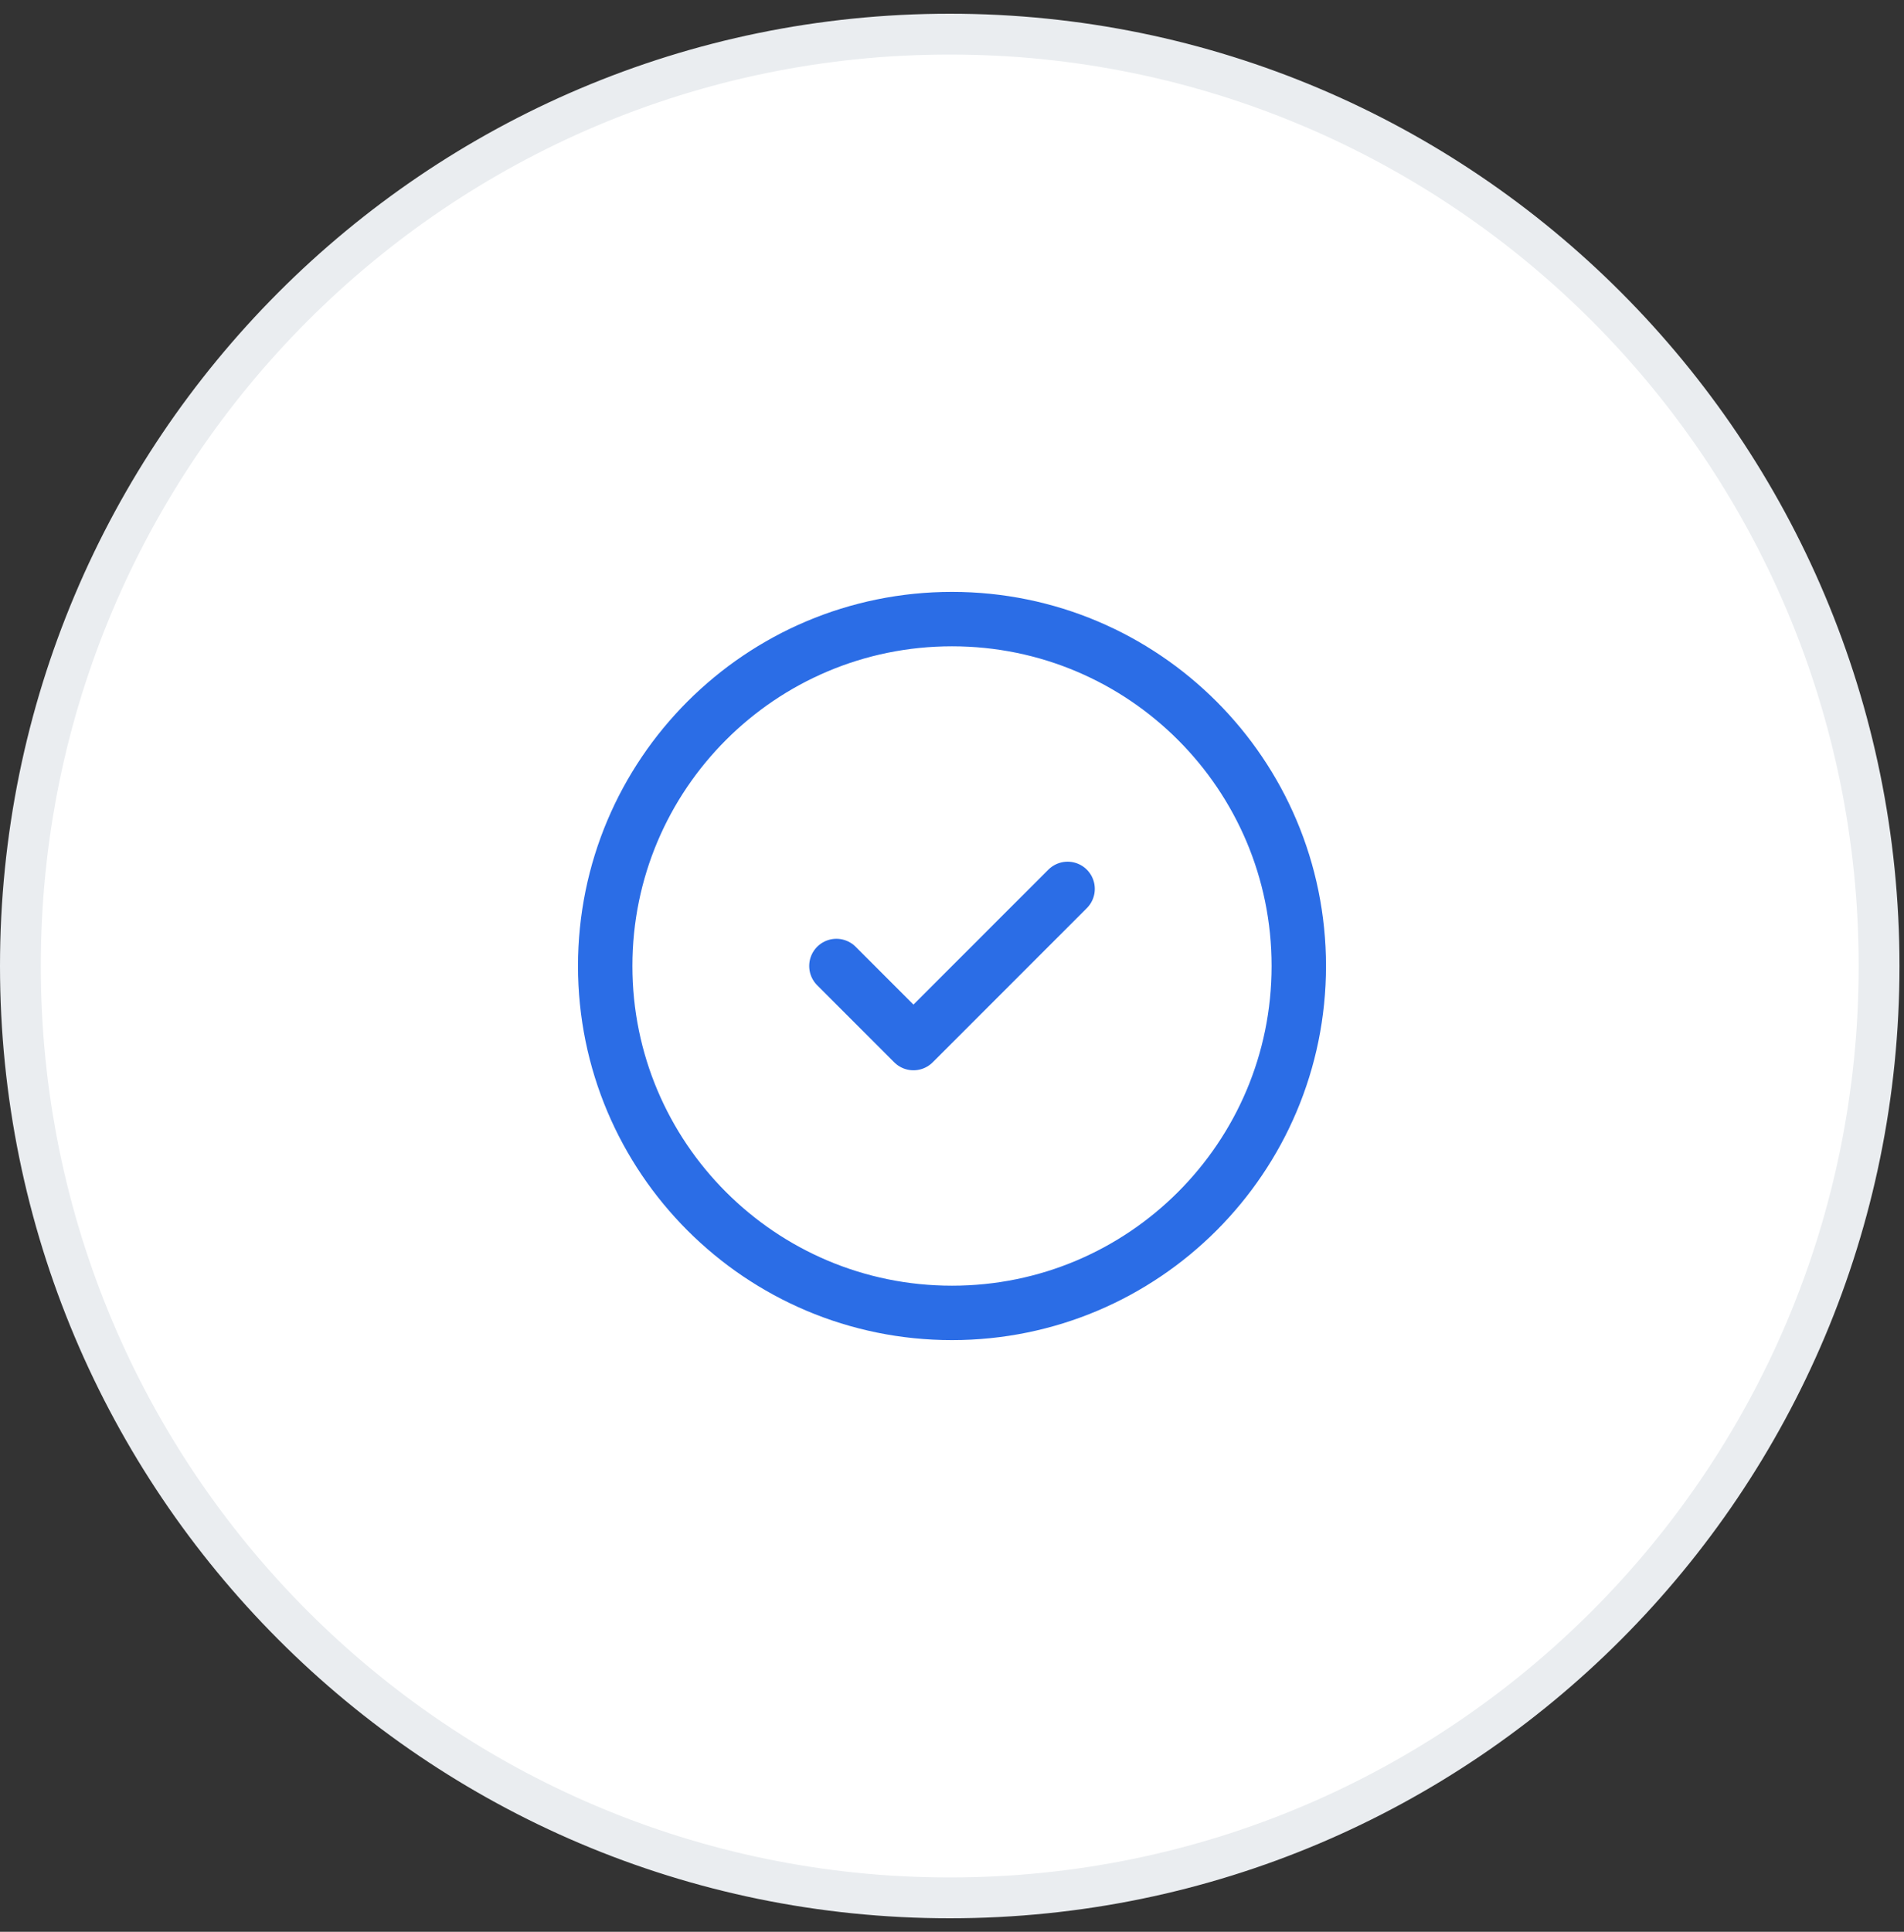
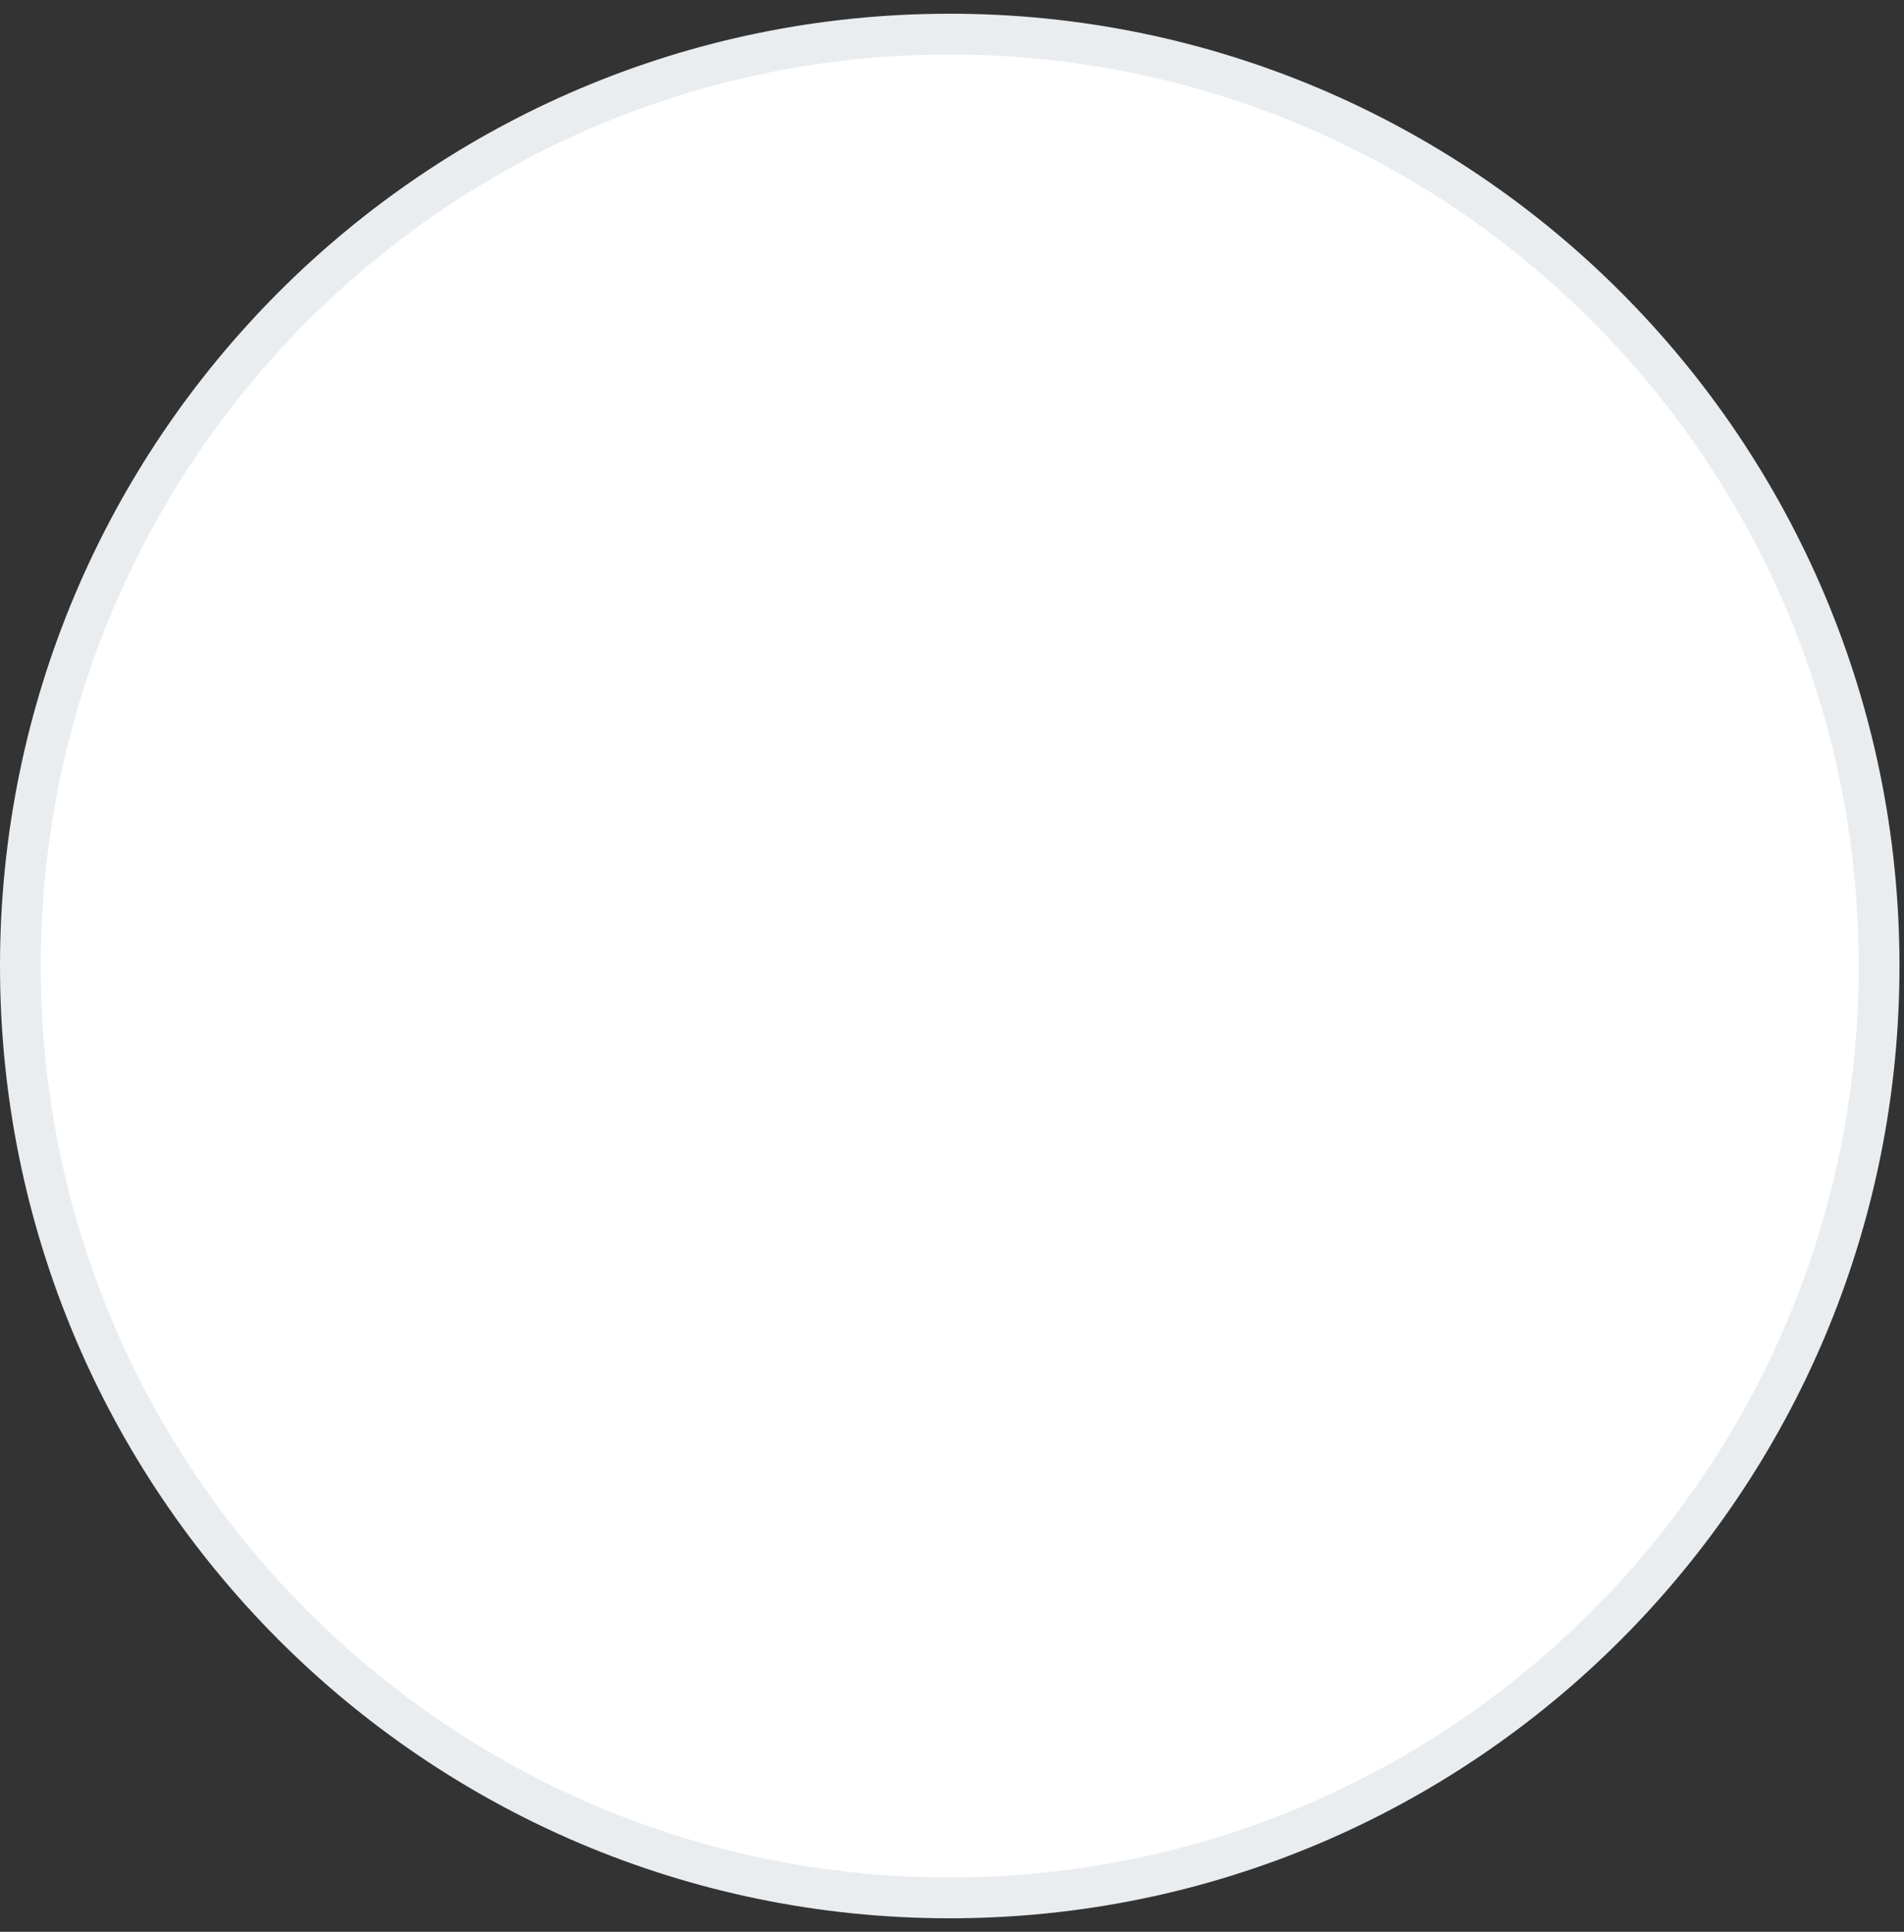
<svg xmlns="http://www.w3.org/2000/svg" width="70" height="71" viewBox="0 0 70 71" fill="none">
  <rect x="0" y="0" width="70" height="71" fill="#333333" stroke="none" />
  <path d="M69.084 35.504C69.084 54.421 53.785 69.754 34.917 69.754C16.049 69.754 0.75 54.421 0.75 35.504C0.75 16.586 16.049 1.254 34.917 1.254C53.785 1.254 69.084 16.586 69.084 35.504Z" fill="white" stroke="#EAEDF0" stroke-width="1.5" />
-   <path d="M30.75 35.504L33.583 38.337L39.25 32.67M47.75 35.504C47.75 42.545 42.042 48.254 35 48.254C27.958 48.254 22.25 42.545 22.25 35.504C22.25 28.462 27.958 22.754 35 22.754C42.042 22.754 47.75 28.462 47.75 35.504Z" stroke="#2B6DE6" stroke-width="2" stroke-linecap="round" stroke-linejoin="round" />
</svg>